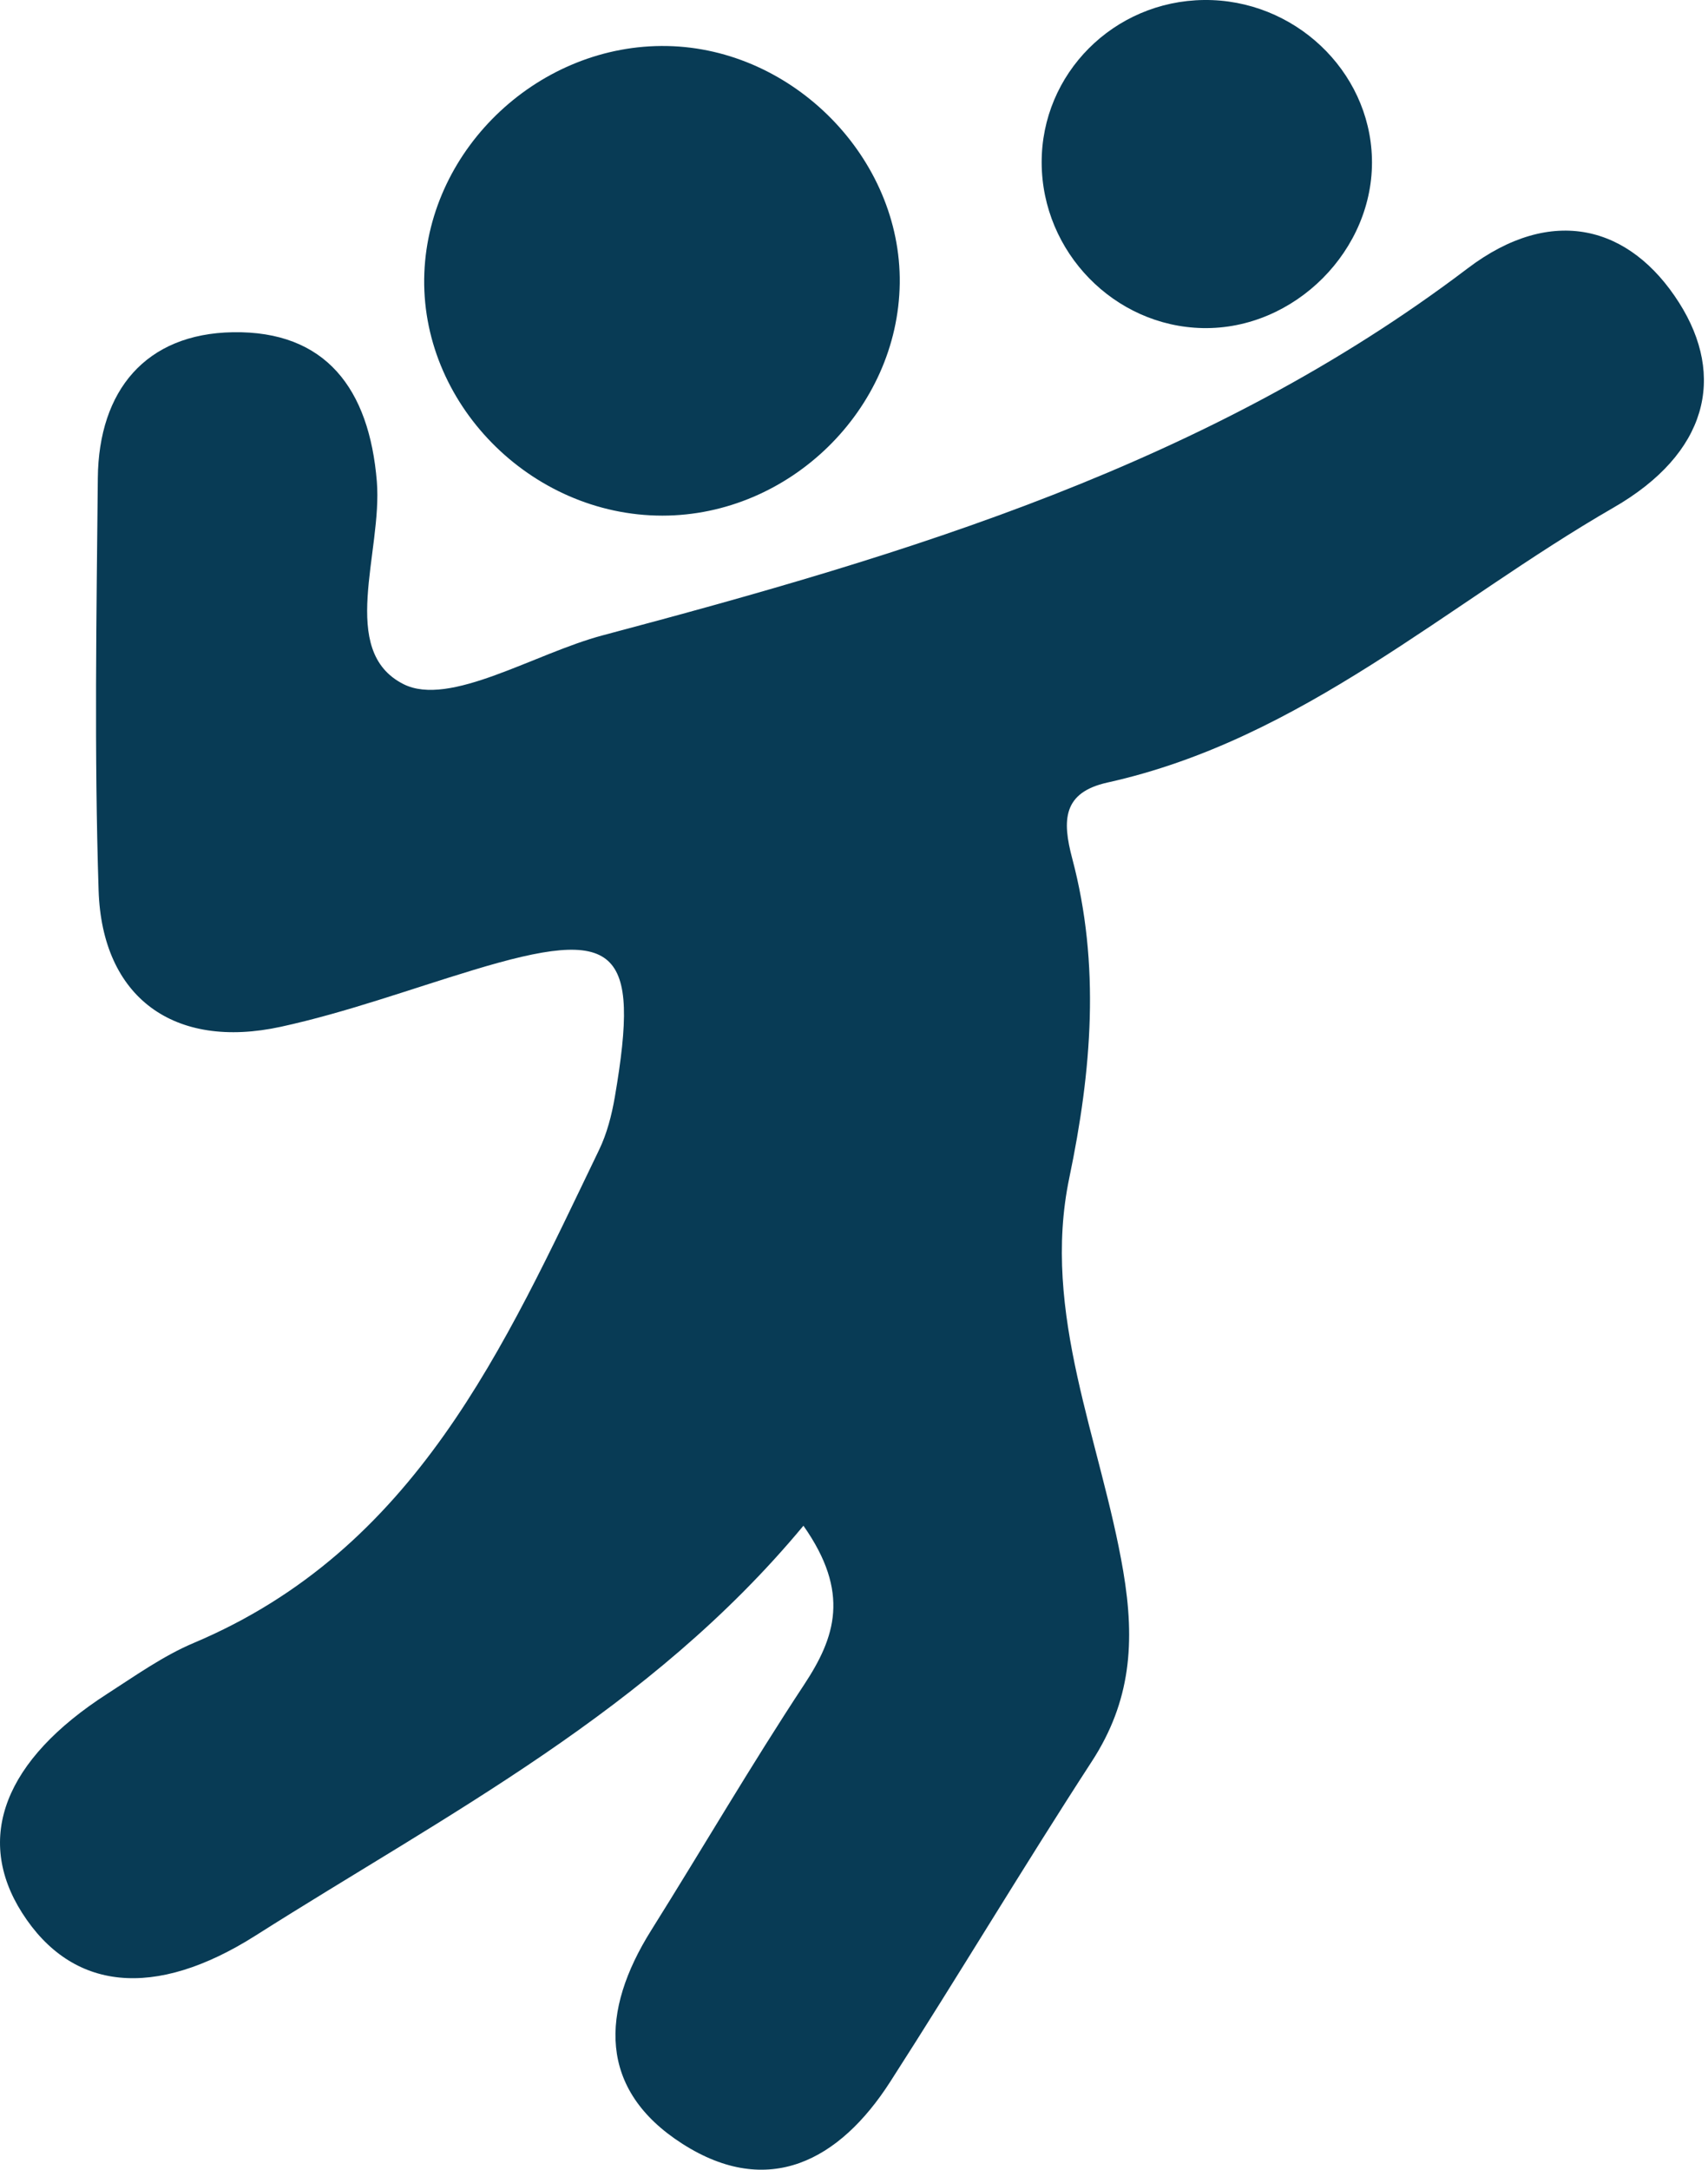
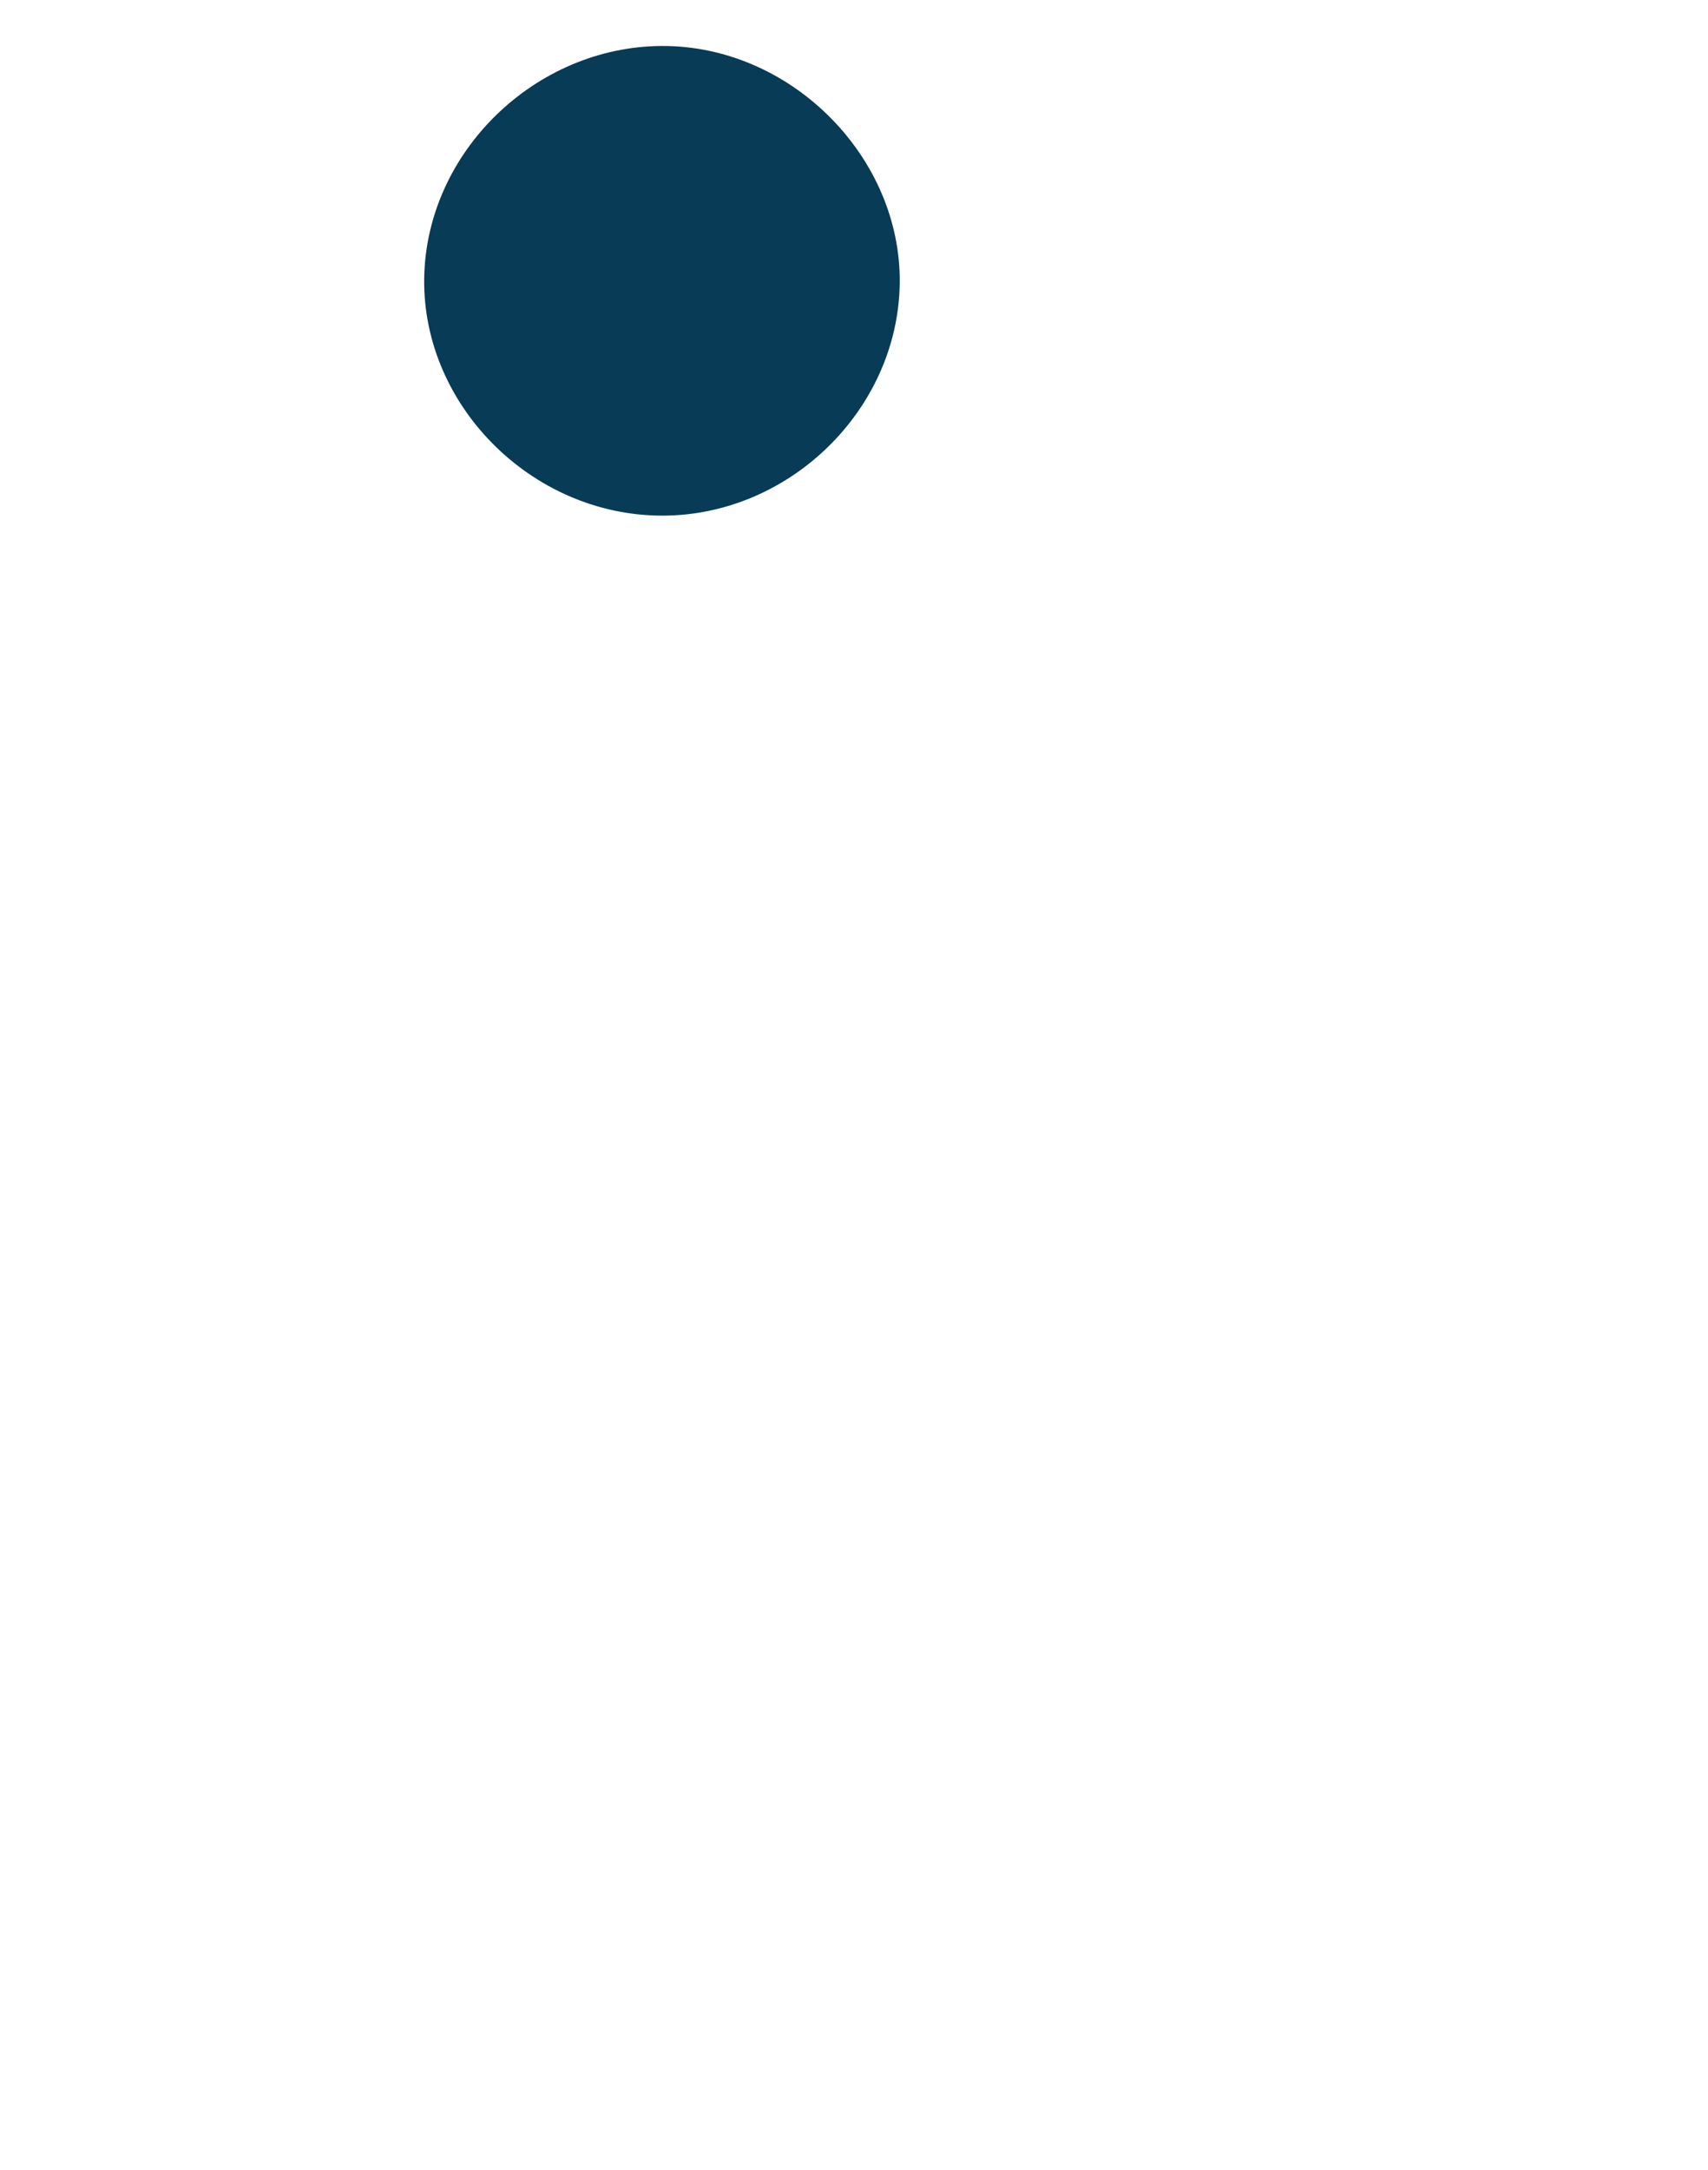
<svg xmlns="http://www.w3.org/2000/svg" width="63" height="80" viewBox="0 0 63 80" fill="none">
-   <path d="M29.635 56.255C23.971 63.078 16.468 66.898 9.435 71.361C5.687 73.739 2.648 73.4 0.819 70.535C-0.946 67.769 0.161 64.892 3.961 62.449C4.997 61.783 6.021 61.052 7.146 60.577C15.33 57.126 18.593 49.664 22.097 42.398C22.39 41.792 22.564 41.109 22.679 40.442C23.628 34.904 22.779 34.153 17.457 35.766C15.096 36.481 12.764 37.334 10.36 37.858C6.417 38.716 3.764 36.779 3.637 32.831C3.474 27.768 3.559 22.696 3.608 17.628C3.639 14.386 5.384 12.305 8.586 12.25C12.011 12.191 13.621 14.332 13.9 17.756C14.111 20.346 12.454 23.998 14.881 25.224C16.588 26.086 19.72 24.092 22.229 23.426C33.507 20.431 44.608 17.12 54.133 9.896C57.25 7.533 60.131 8.323 61.934 11.162C63.664 13.887 62.986 16.715 59.522 18.712C53.388 22.247 48.041 27.258 40.849 28.853C39.194 29.22 39.176 30.248 39.55 31.656C40.59 35.574 40.268 39.471 39.442 43.425C38.395 48.432 40.615 53.122 41.431 57.933C41.875 60.547 41.711 62.732 40.273 64.944C37.738 68.846 35.351 72.845 32.834 76.76C30.963 79.673 28.337 81.065 25.178 79.049C22.044 77.05 22.151 74.153 24.015 71.18C25.906 68.165 27.7 65.087 29.659 62.117C30.809 60.373 31.372 58.724 29.635 56.255Z" fill="#083B55" />
  <path d="M33.187 10.444C33.127 15.096 29.126 19.011 24.432 19.012C19.558 19.012 15.463 14.838 15.652 10.062C15.836 5.427 19.927 1.607 24.61 1.697C29.271 1.787 33.245 5.84 33.187 10.444Z" fill="#083B55" />
-   <path d="M44.408 0C47.725 -0.036 50.515 2.591 50.604 5.835C50.696 9.212 47.755 12.164 44.364 12.097C41.102 12.032 38.434 9.296 38.422 6.001C38.41 2.714 41.08 0.037 44.408 0Z" fill="#083B55" />
</svg>